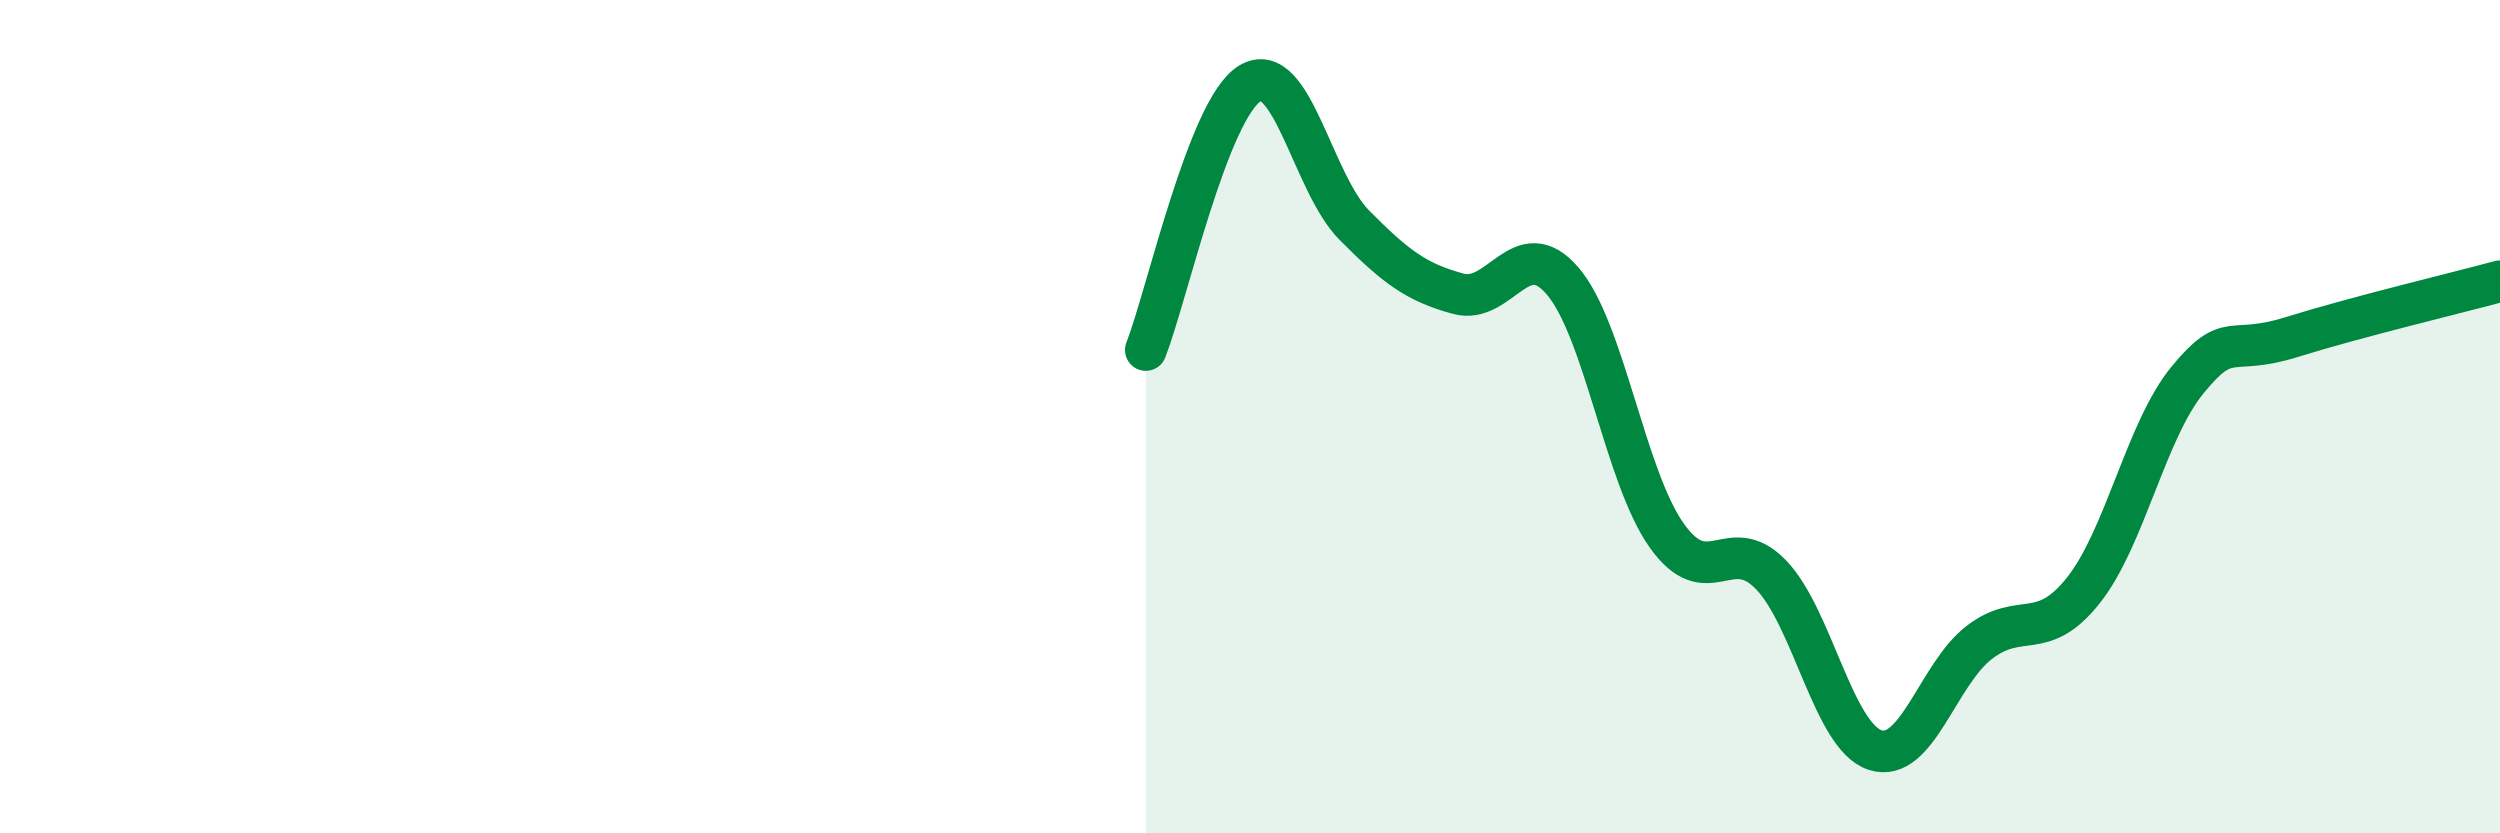
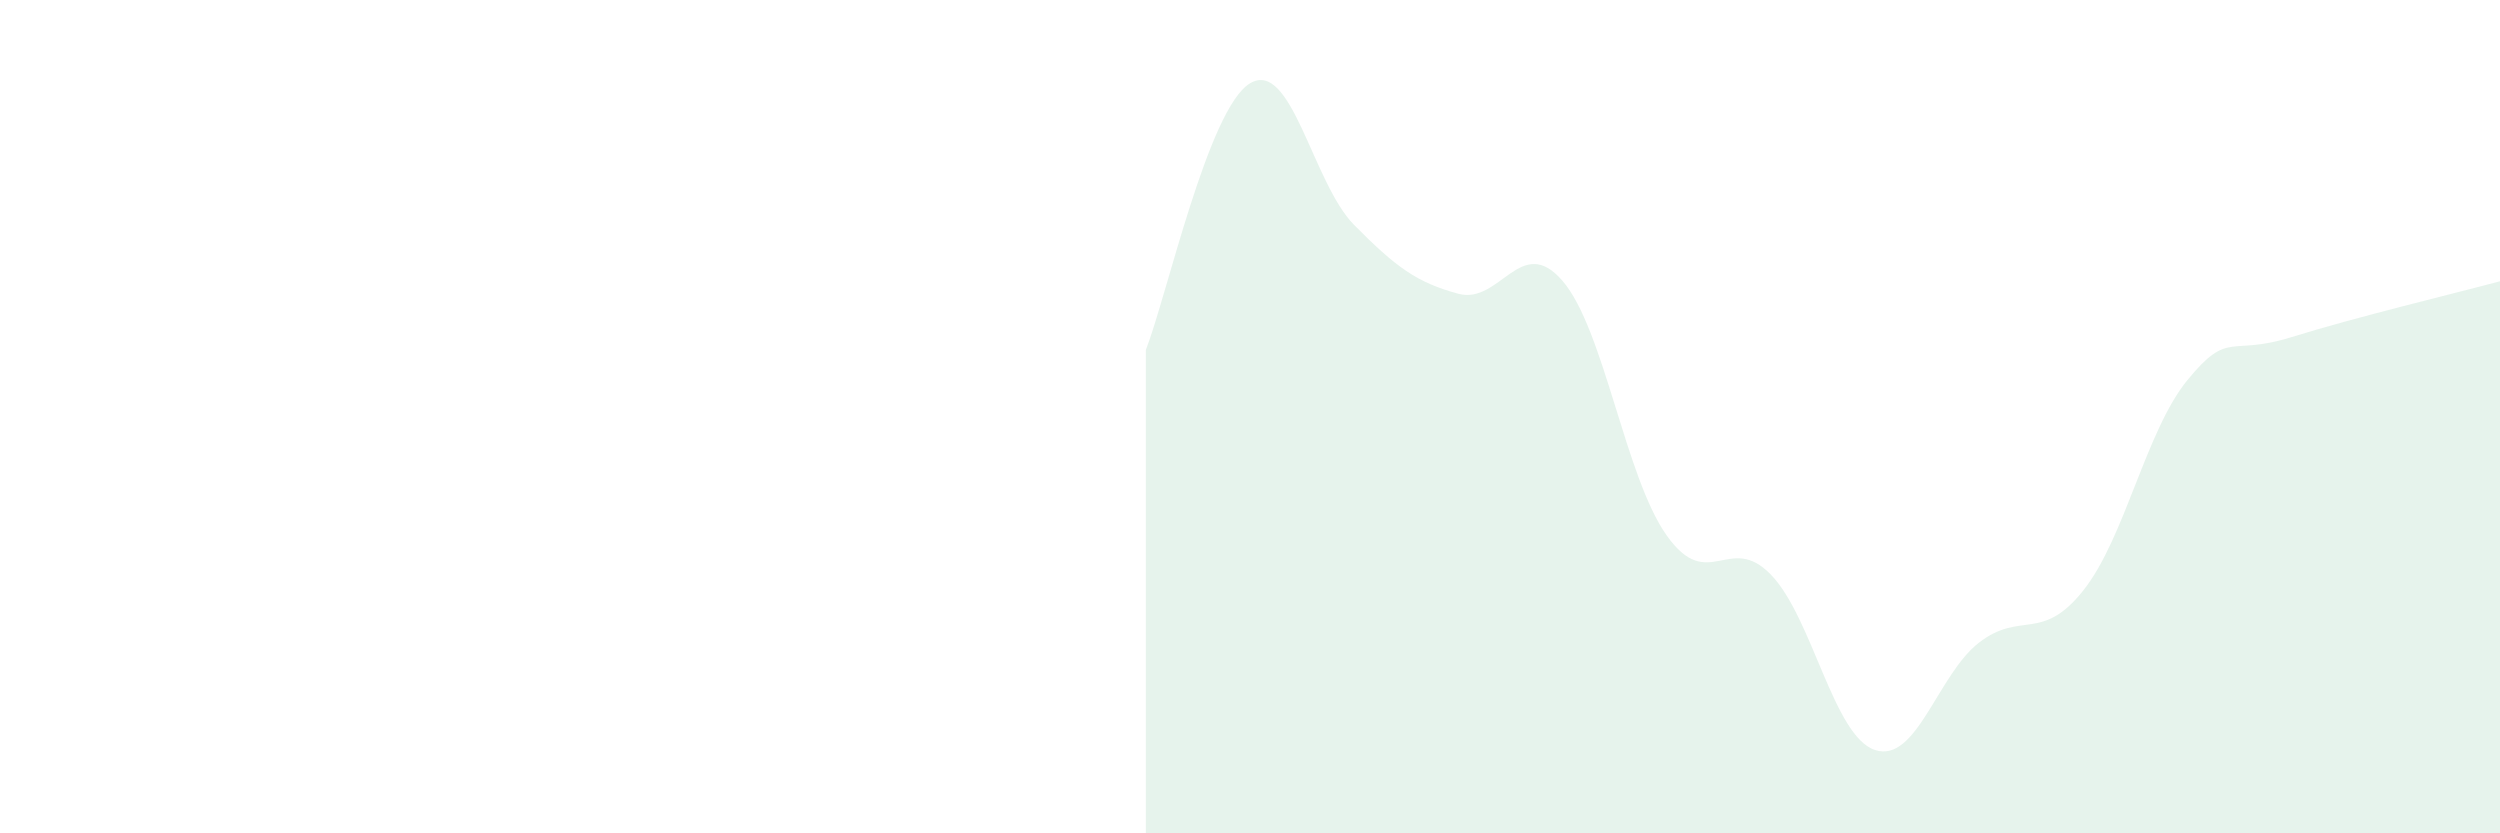
<svg xmlns="http://www.w3.org/2000/svg" width="60" height="20" viewBox="0 0 60 20">
  <path d="M 27.5,8.4 C 28,7.12 29,2.6 30,2 C 31,1.4 31.5,4.39 32.5,5.4 C 33.5,6.41 34,6.78 35,7.05 C 36,7.32 36.5,5.58 37.5,6.74 C 38.5,7.9 39,11.44 40,12.85 C 41,14.26 41.5,12.76 42.5,13.79 C 43.5,14.82 44,17.67 45,18 C 46,18.33 46.5,16.19 47.5,15.42 C 48.5,14.65 49,15.43 50,14.17 C 51,12.91 51.5,10.34 52.5,9.12 C 53.5,7.9 53.5,8.56 55,8.09 C 56.5,7.62 59,7.02 60,6.75L60 20L27.5 20Z" fill="#008740" opacity="0.1" stroke-linecap="round" stroke-linejoin="round" />
-   <path d="M 27.5,8.4 C 28,7.12 29,2.6 30,2 C 31,1.4 31.5,4.39 32.5,5.4 C 33.5,6.41 34,6.78 35,7.05 C 36,7.32 36.5,5.58 37.5,6.74 C 38.5,7.9 39,11.44 40,12.85 C 41,14.26 41.5,12.76 42.5,13.79 C 43.5,14.82 44,17.67 45,18 C 46,18.33 46.5,16.19 47.5,15.42 C 48.5,14.65 49,15.43 50,14.17 C 51,12.91 51.5,10.34 52.5,9.12 C 53.5,7.9 53.5,8.56 55,8.09 C 56.5,7.62 59,7.02 60,6.75" stroke="#008740" stroke-width="1" fill="none" stroke-linecap="round" stroke-linejoin="round" />
</svg>